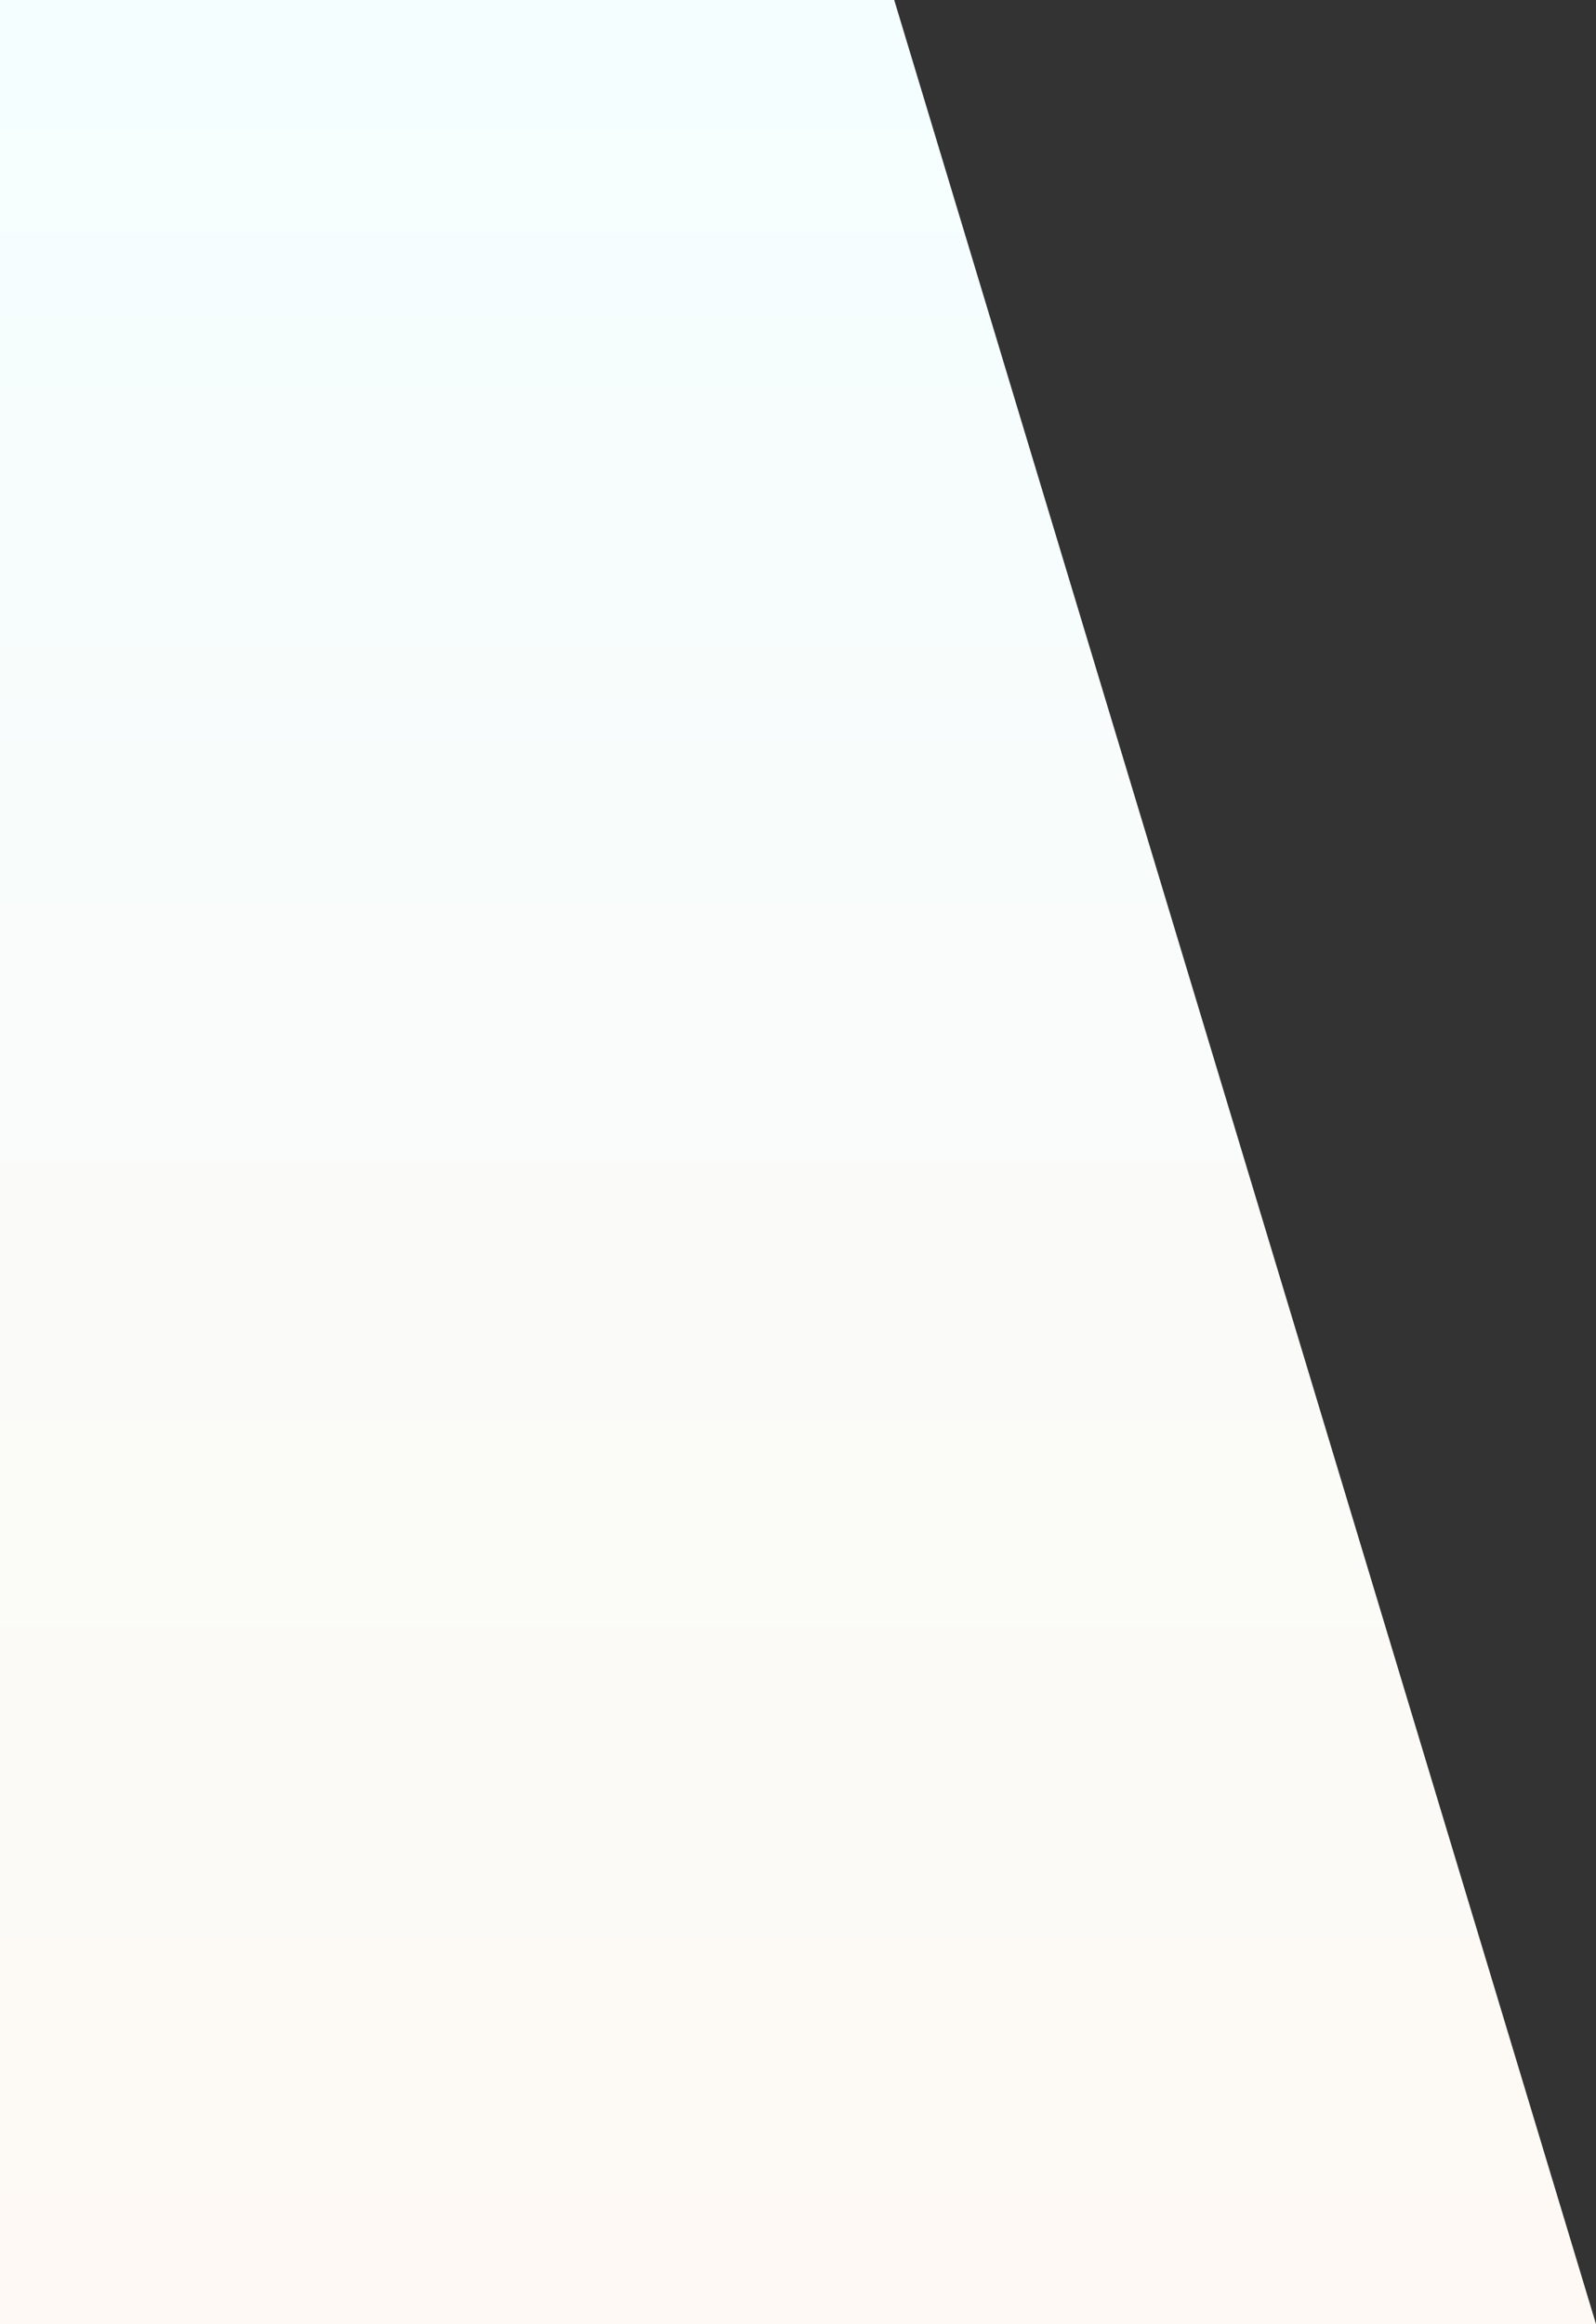
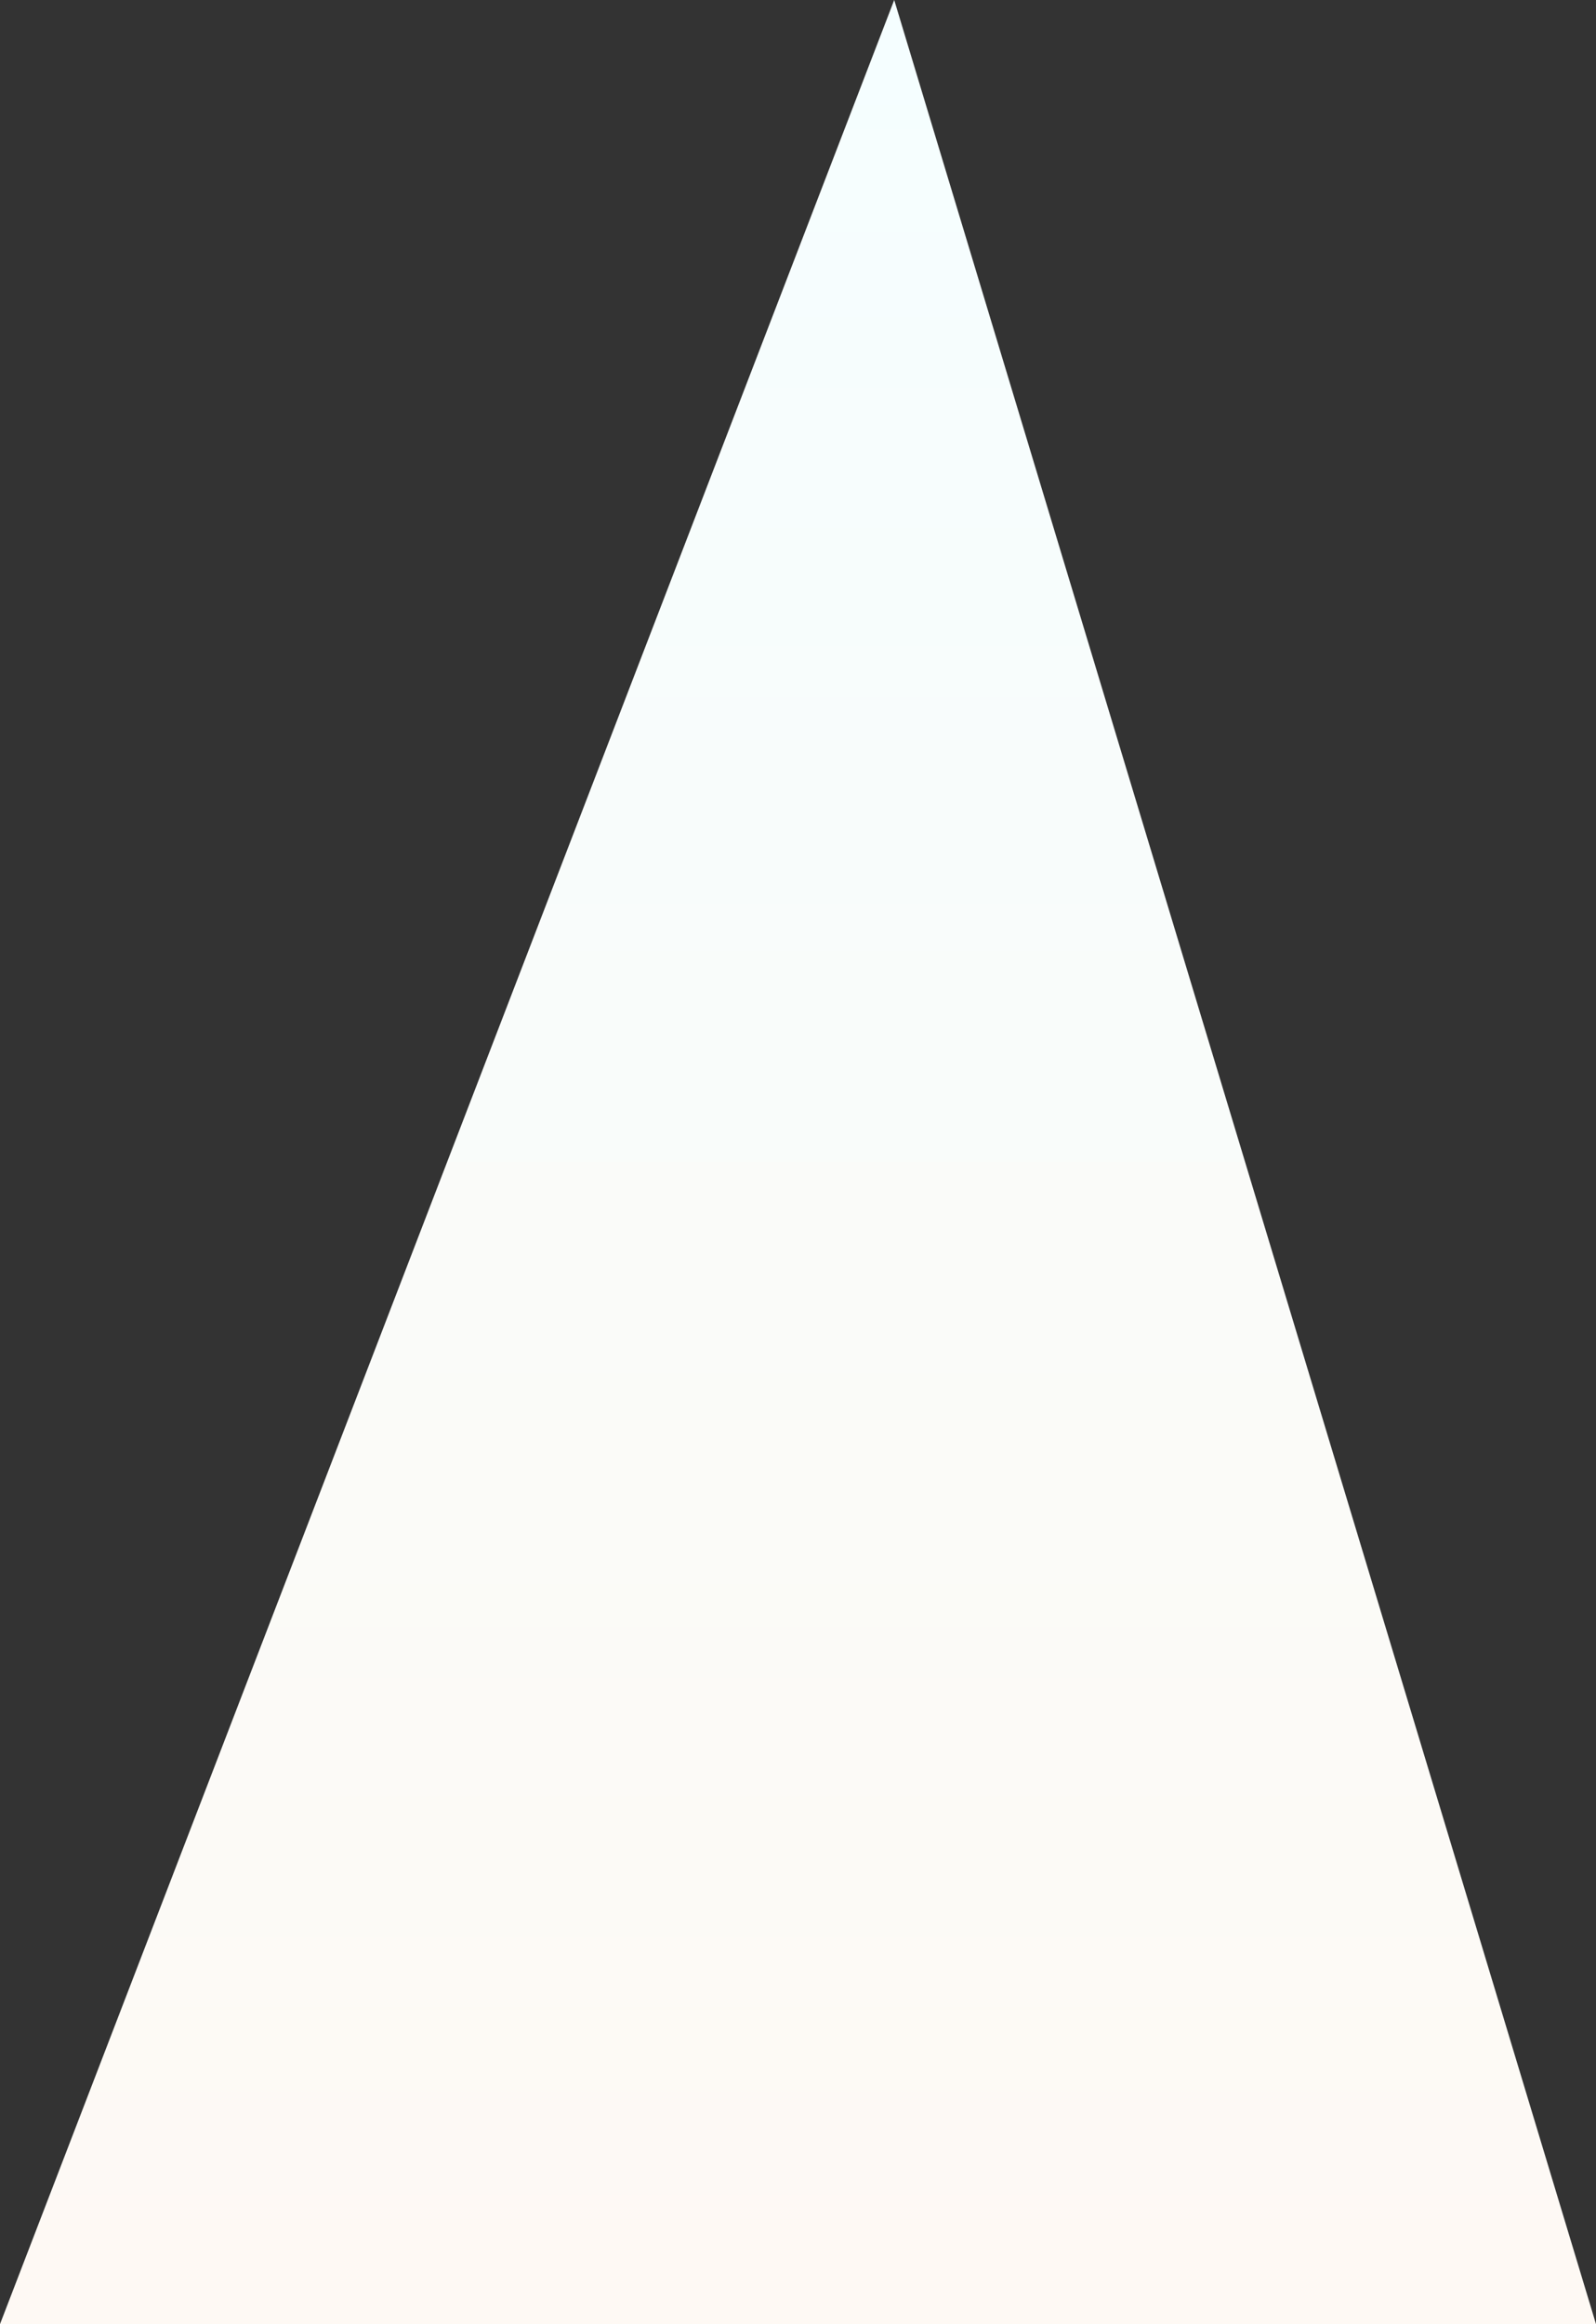
<svg xmlns="http://www.w3.org/2000/svg" width="564" height="821" viewBox="0 0 564 821" fill="none">
  <rect x="0" y="0" width="564" height="821" fill="#333333" stroke="none" />
-   <path d="M0 821L564 821L316 0L0 0L0 821Z" fill="url(#paint0_linear)" />
+   <path d="M0 821L564 821L316 0L0 821Z" fill="url(#paint0_linear)" />
  <defs>
    <linearGradient id="paint0_linear" x1="282" y1="0" x2="282" y2="821" gradientUnits="userSpaceOnUse">
      <stop stop-color="#F5FEFF" />
      <stop offset="1" stop-color="#FEF9F4" />
    </linearGradient>
  </defs>
</svg>